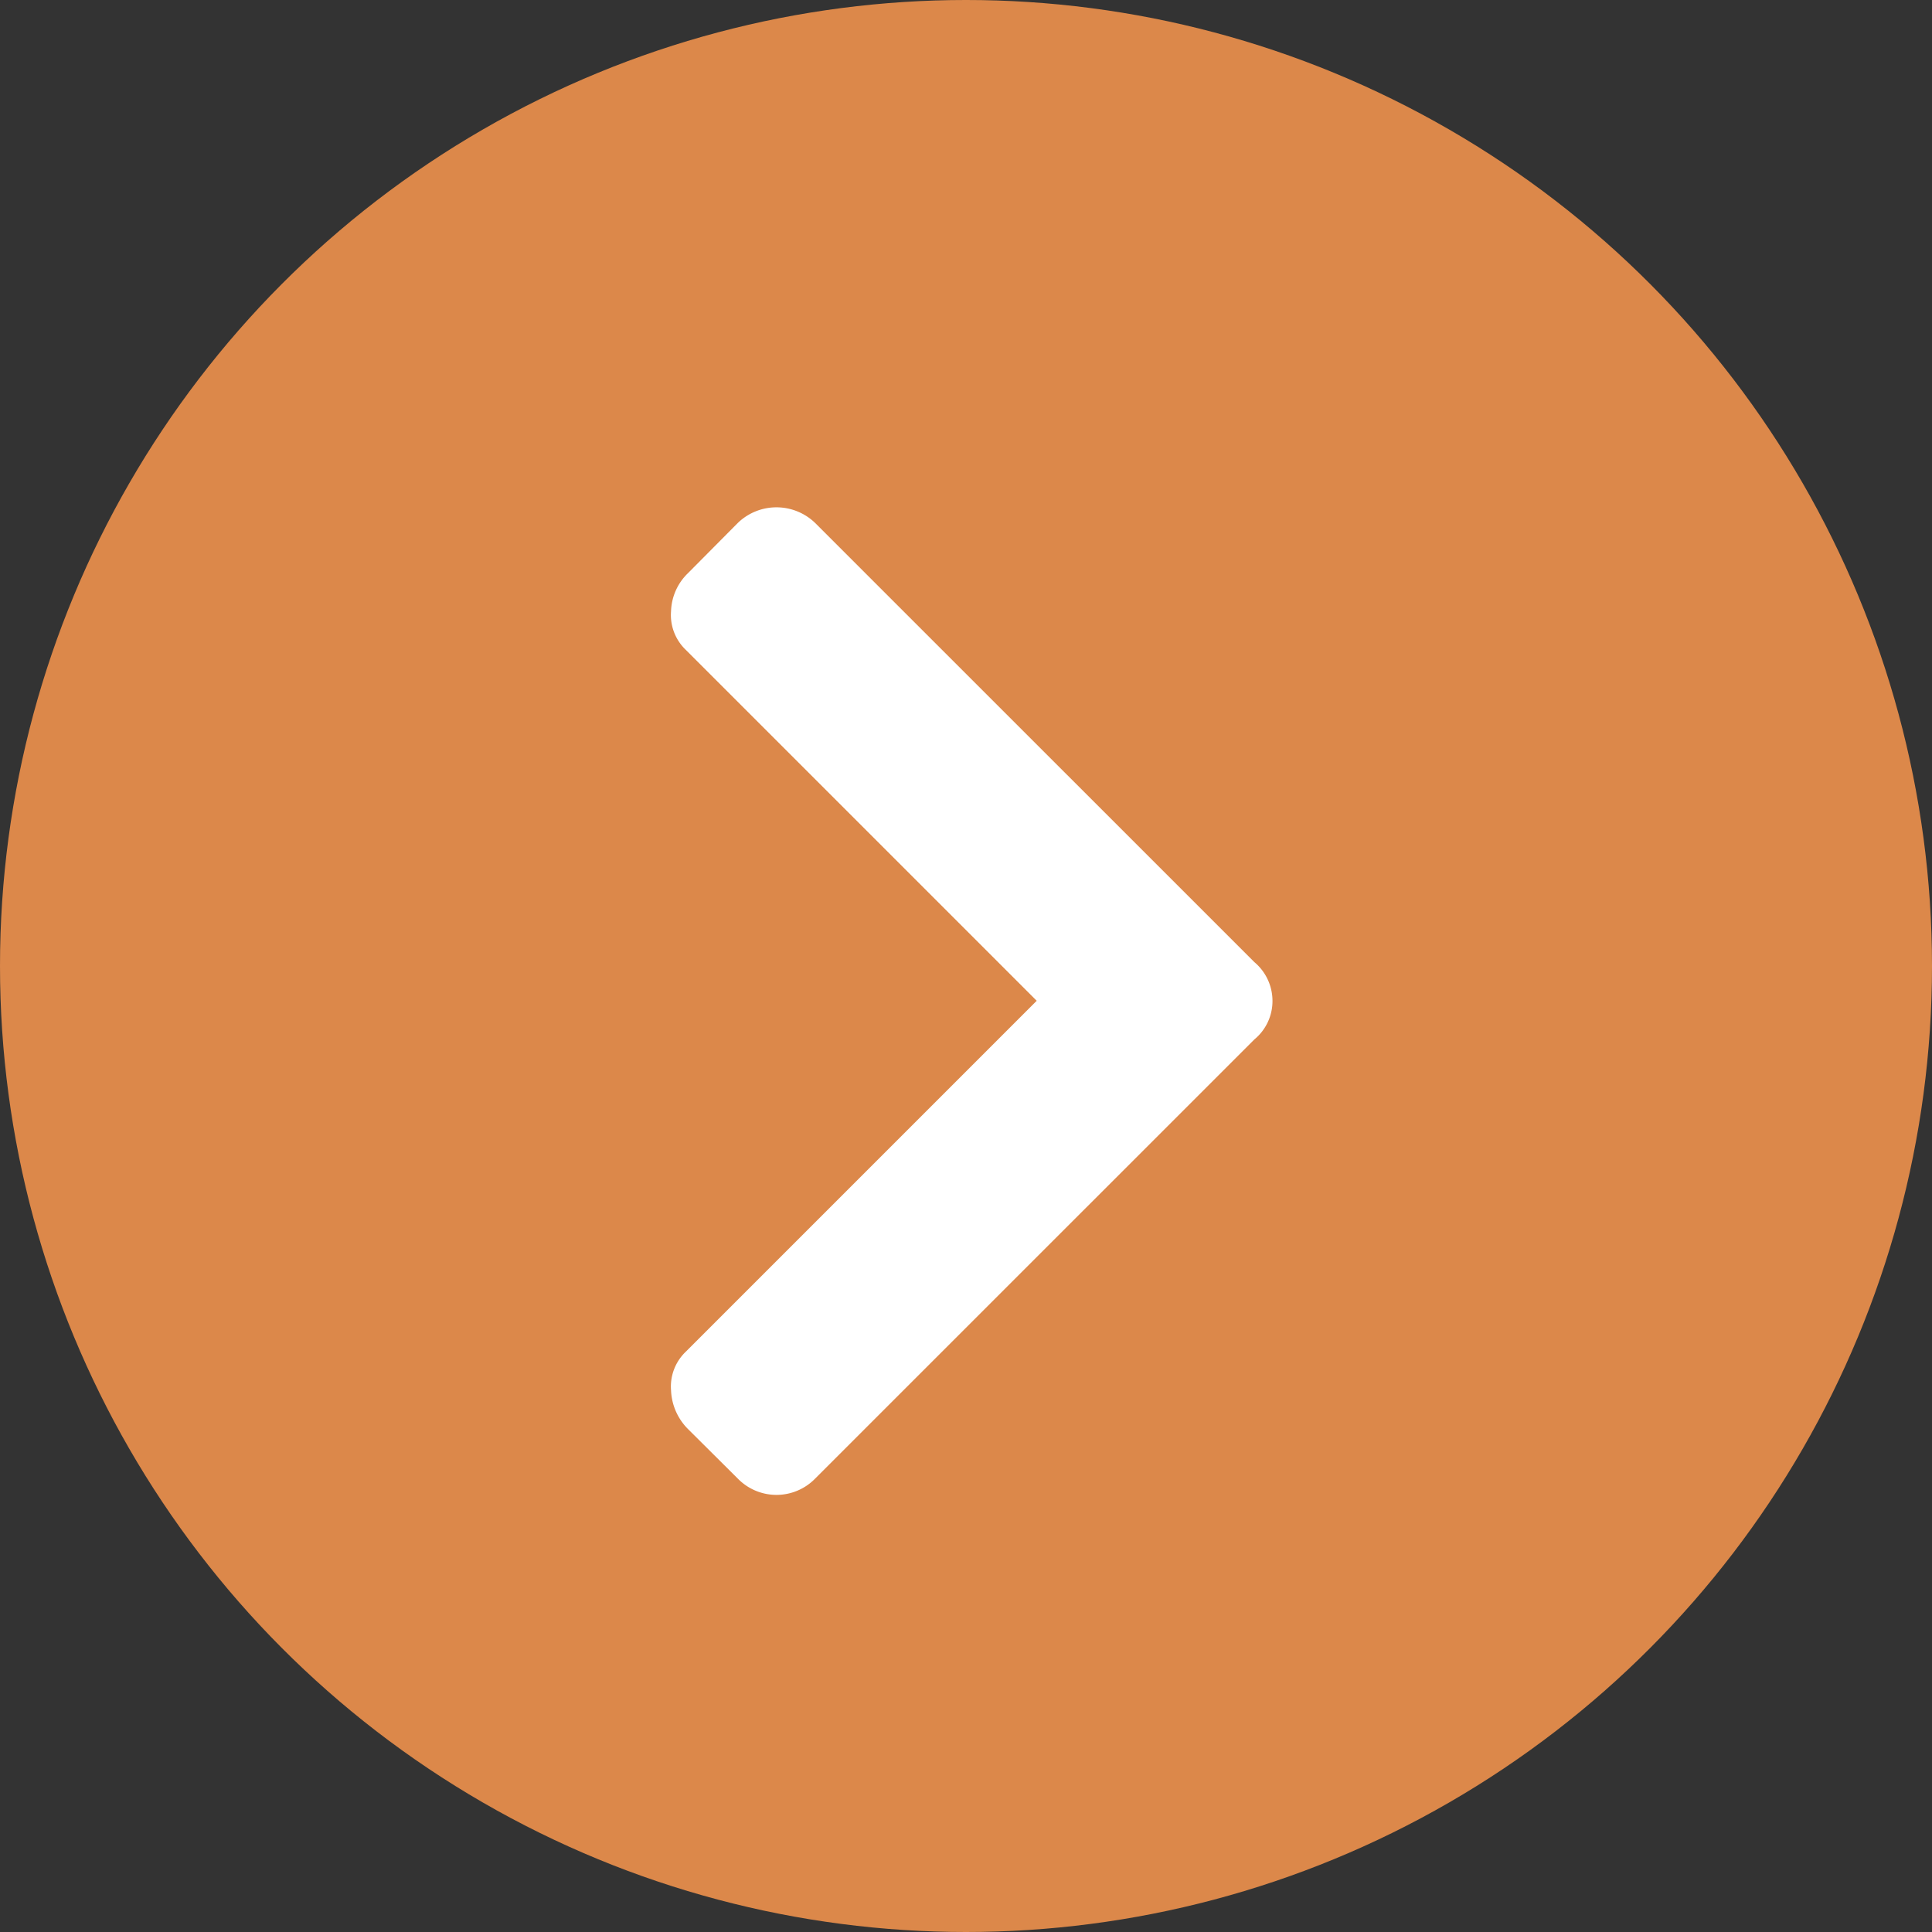
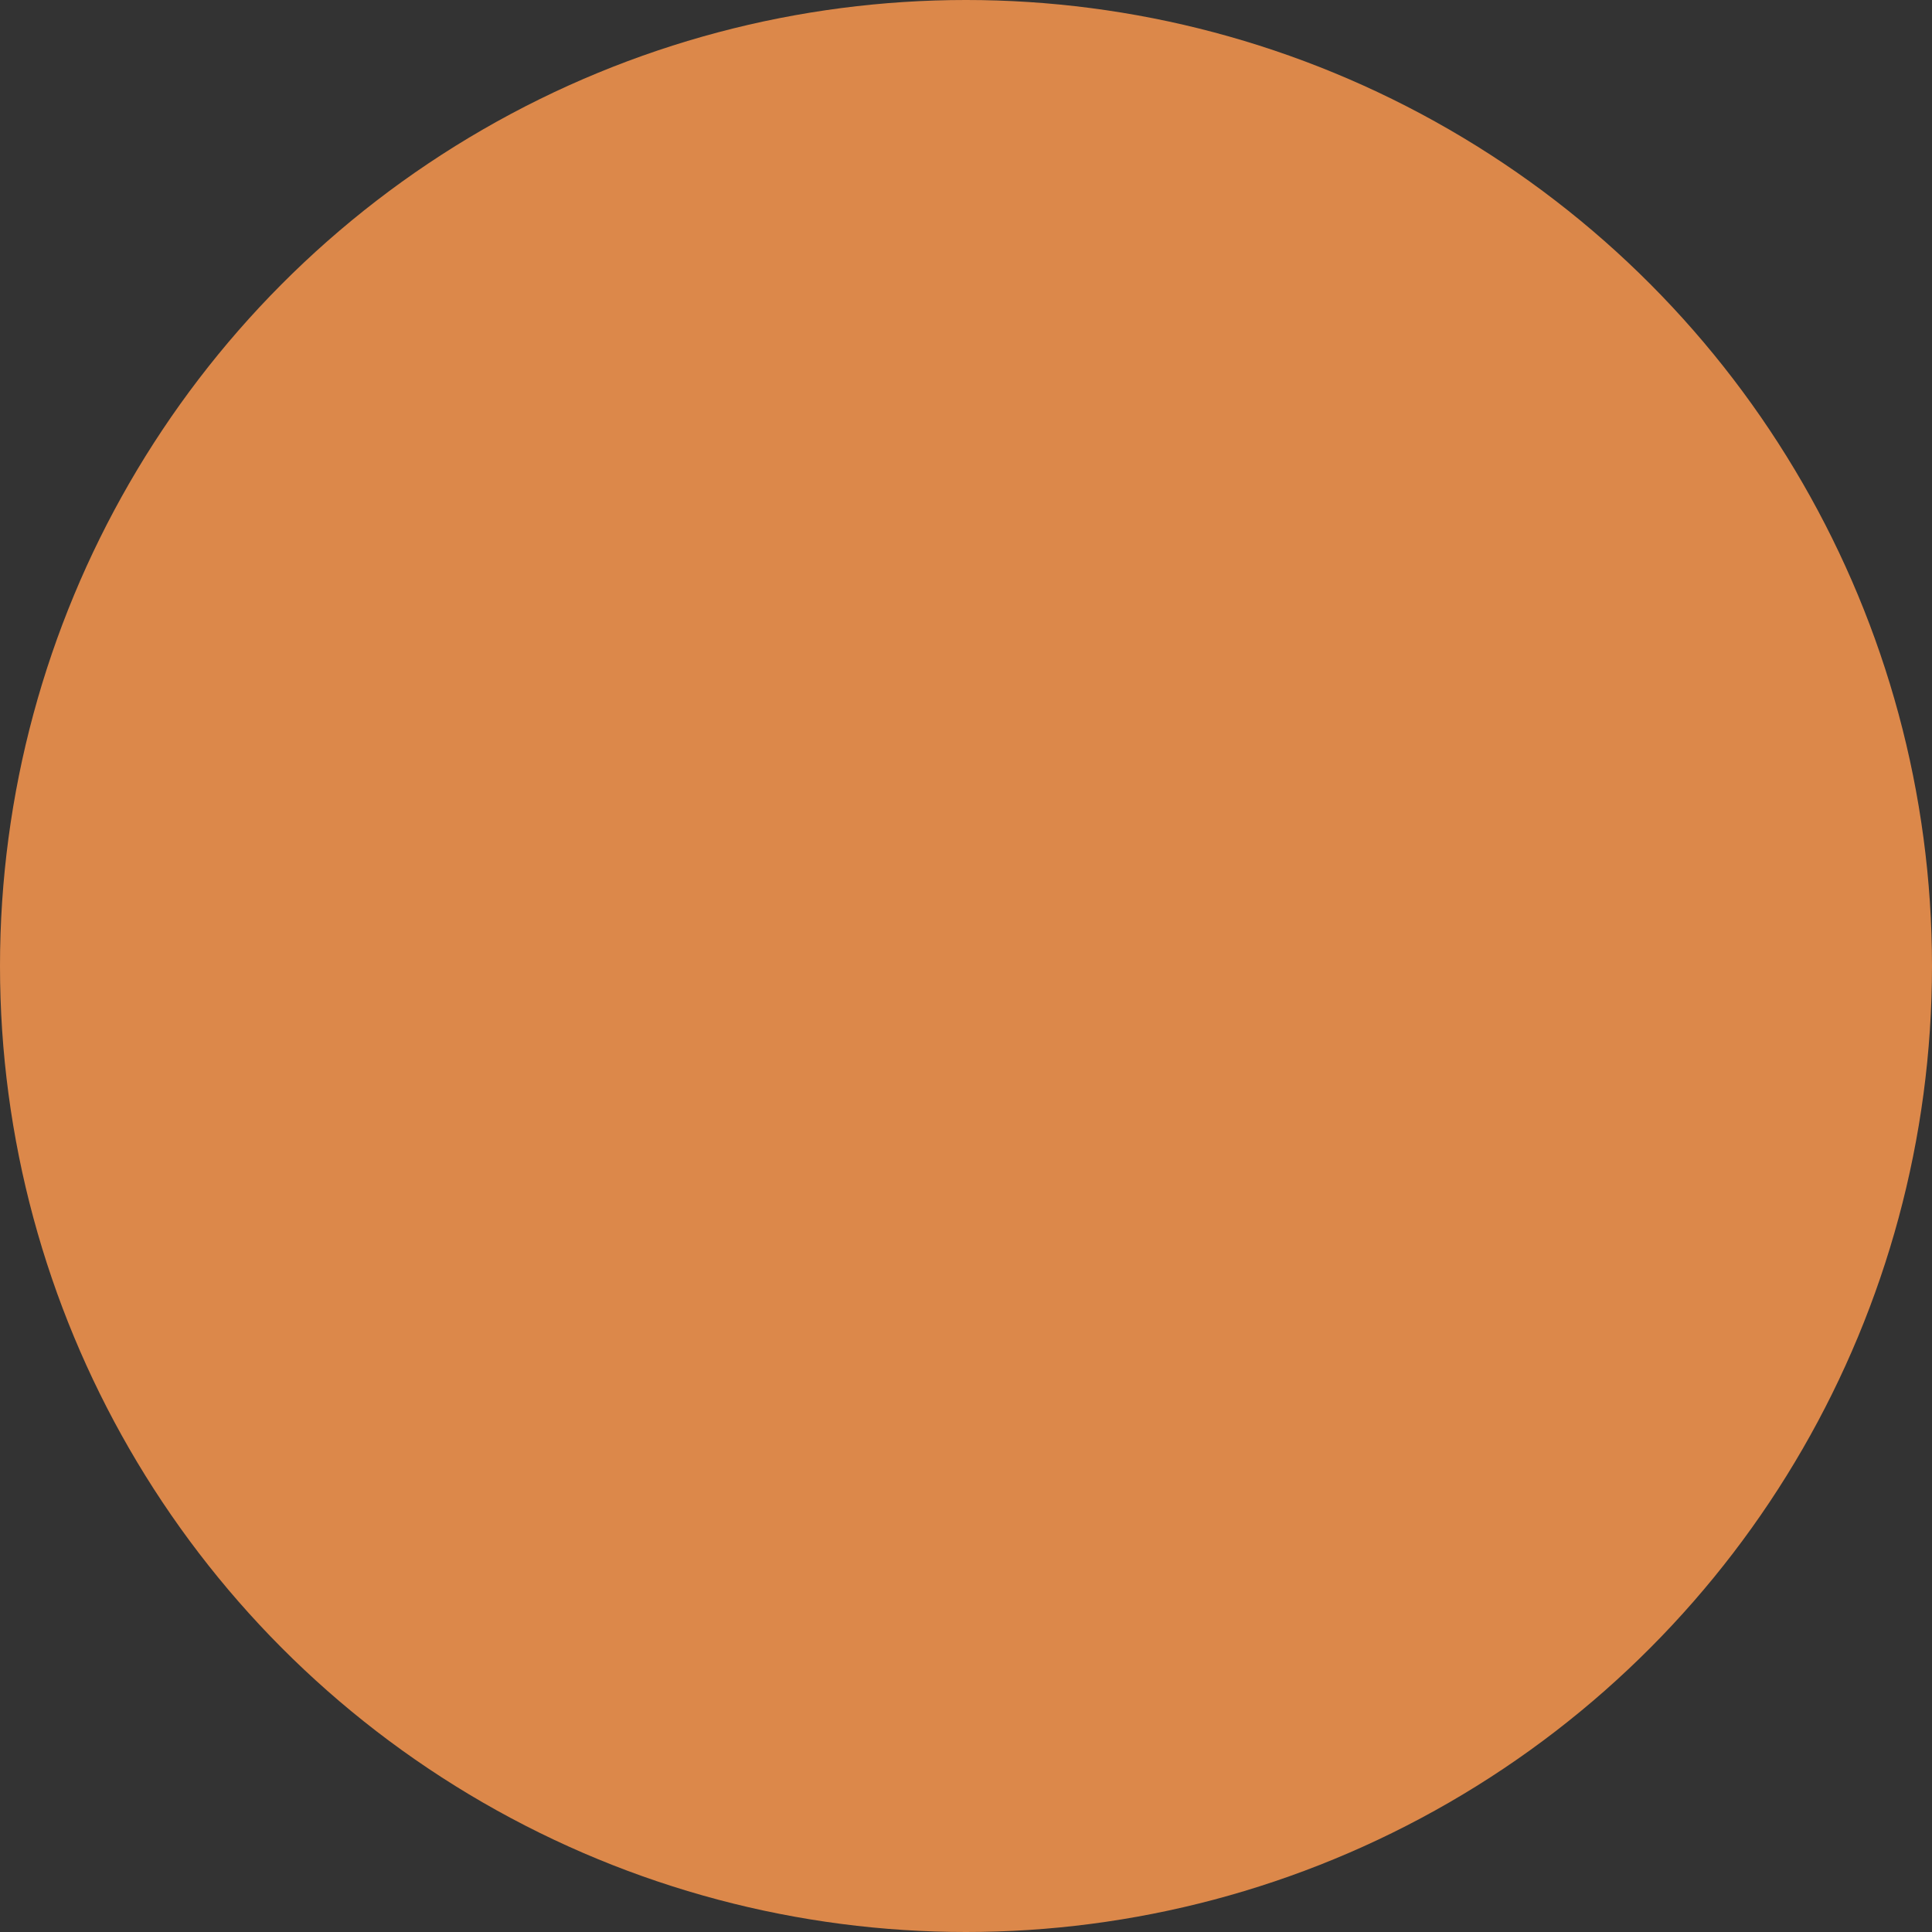
<svg xmlns="http://www.w3.org/2000/svg" id="cmn_arw_icon.svg" width="30" height="30" viewBox="0 0 30 30">
  <rect x="0" y="0" width="30" height="30" fill="#333333" stroke="none" />
  <defs>
    <style>
      .cls-1 {
        fill: #dc884a;
      }

      .cls-2 {
        fill: #fff;
        fill-rule: evenodd;
      }
    </style>
  </defs>
  <circle id="楕円形_2" data-name="楕円形 2" class="cls-1" cx="15" cy="15" r="15" />
-   <path id="_" data-name="" class="cls-2" d="M592.759,3195.54a0.787,0.787,0,0,0-.281-0.6l-6.821-6.82a0.864,0.864,0,0,0-1.2,0l-0.774.78a0.858,0.858,0,0,0-.263.59,0.748,0.748,0,0,0,.228.6l5.45,5.45-5.45,5.45a0.748,0.748,0,0,0-.228.6,0.9,0.9,0,0,0,.263.6l0.774,0.77a0.839,0.839,0,0,0,1.2,0l6.821-6.82A0.772,0.772,0,0,0,592.759,3195.54Z" transform="translate(-573 -3180)" />
</svg>